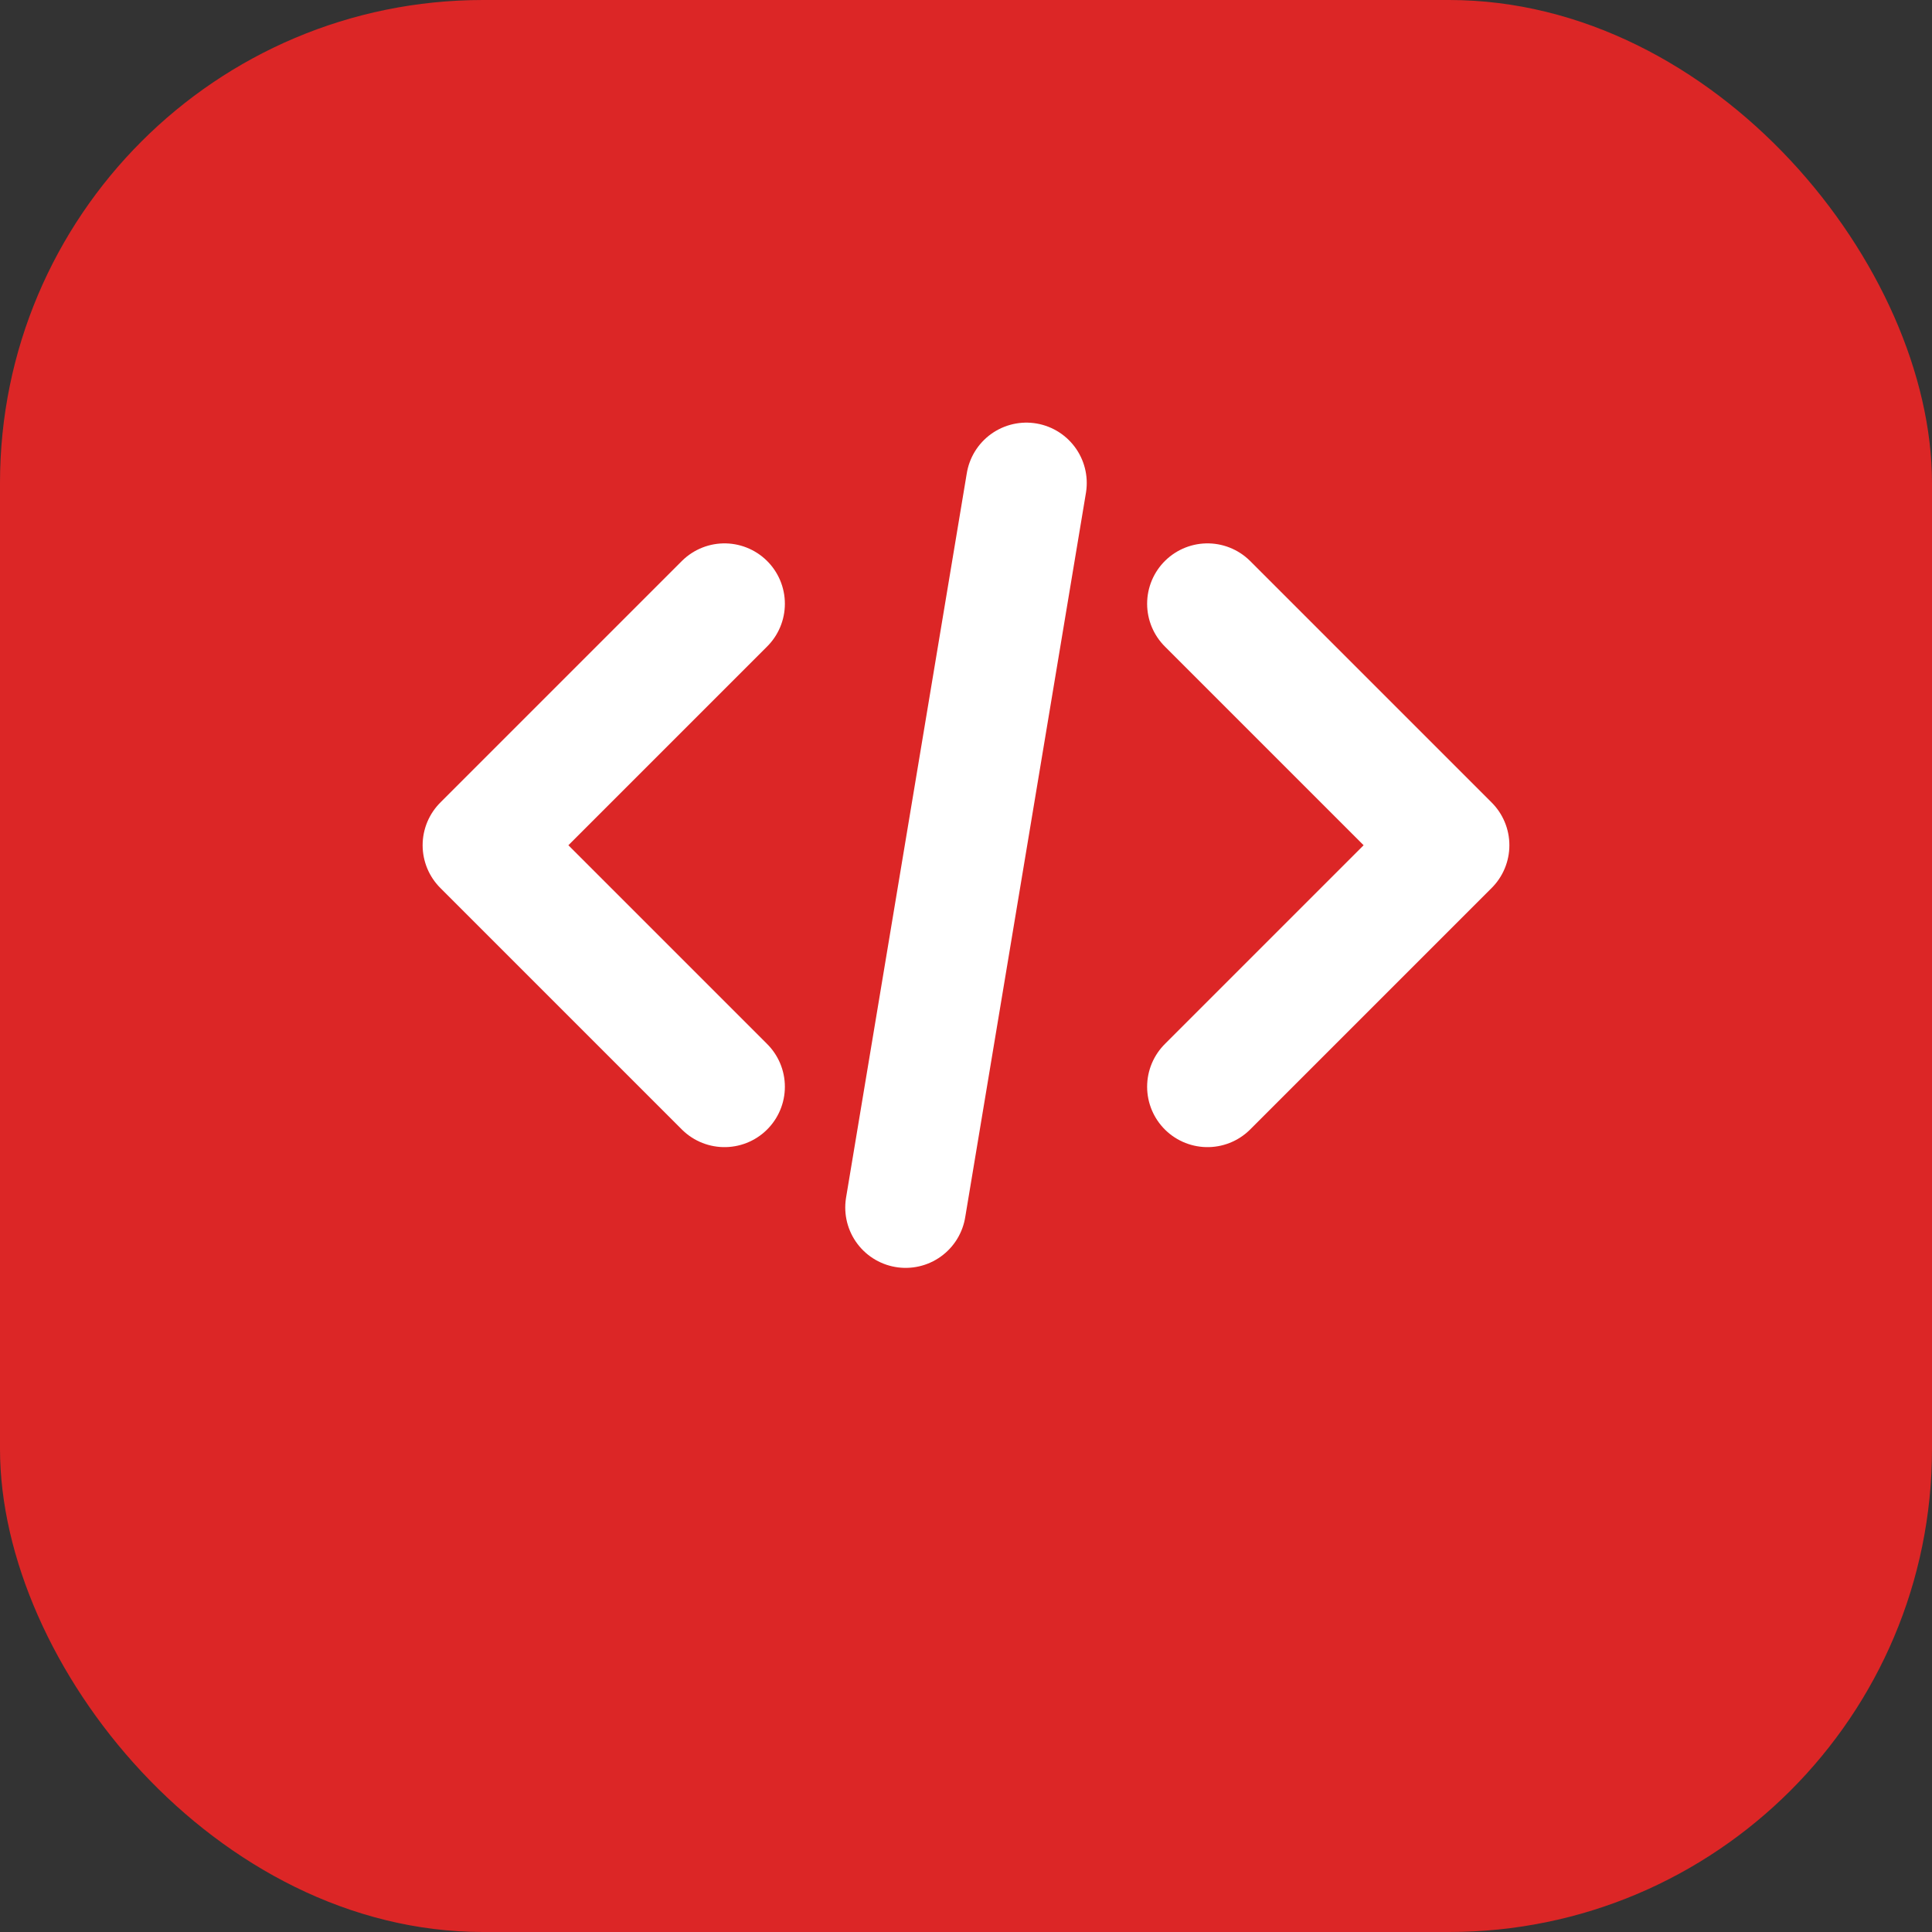
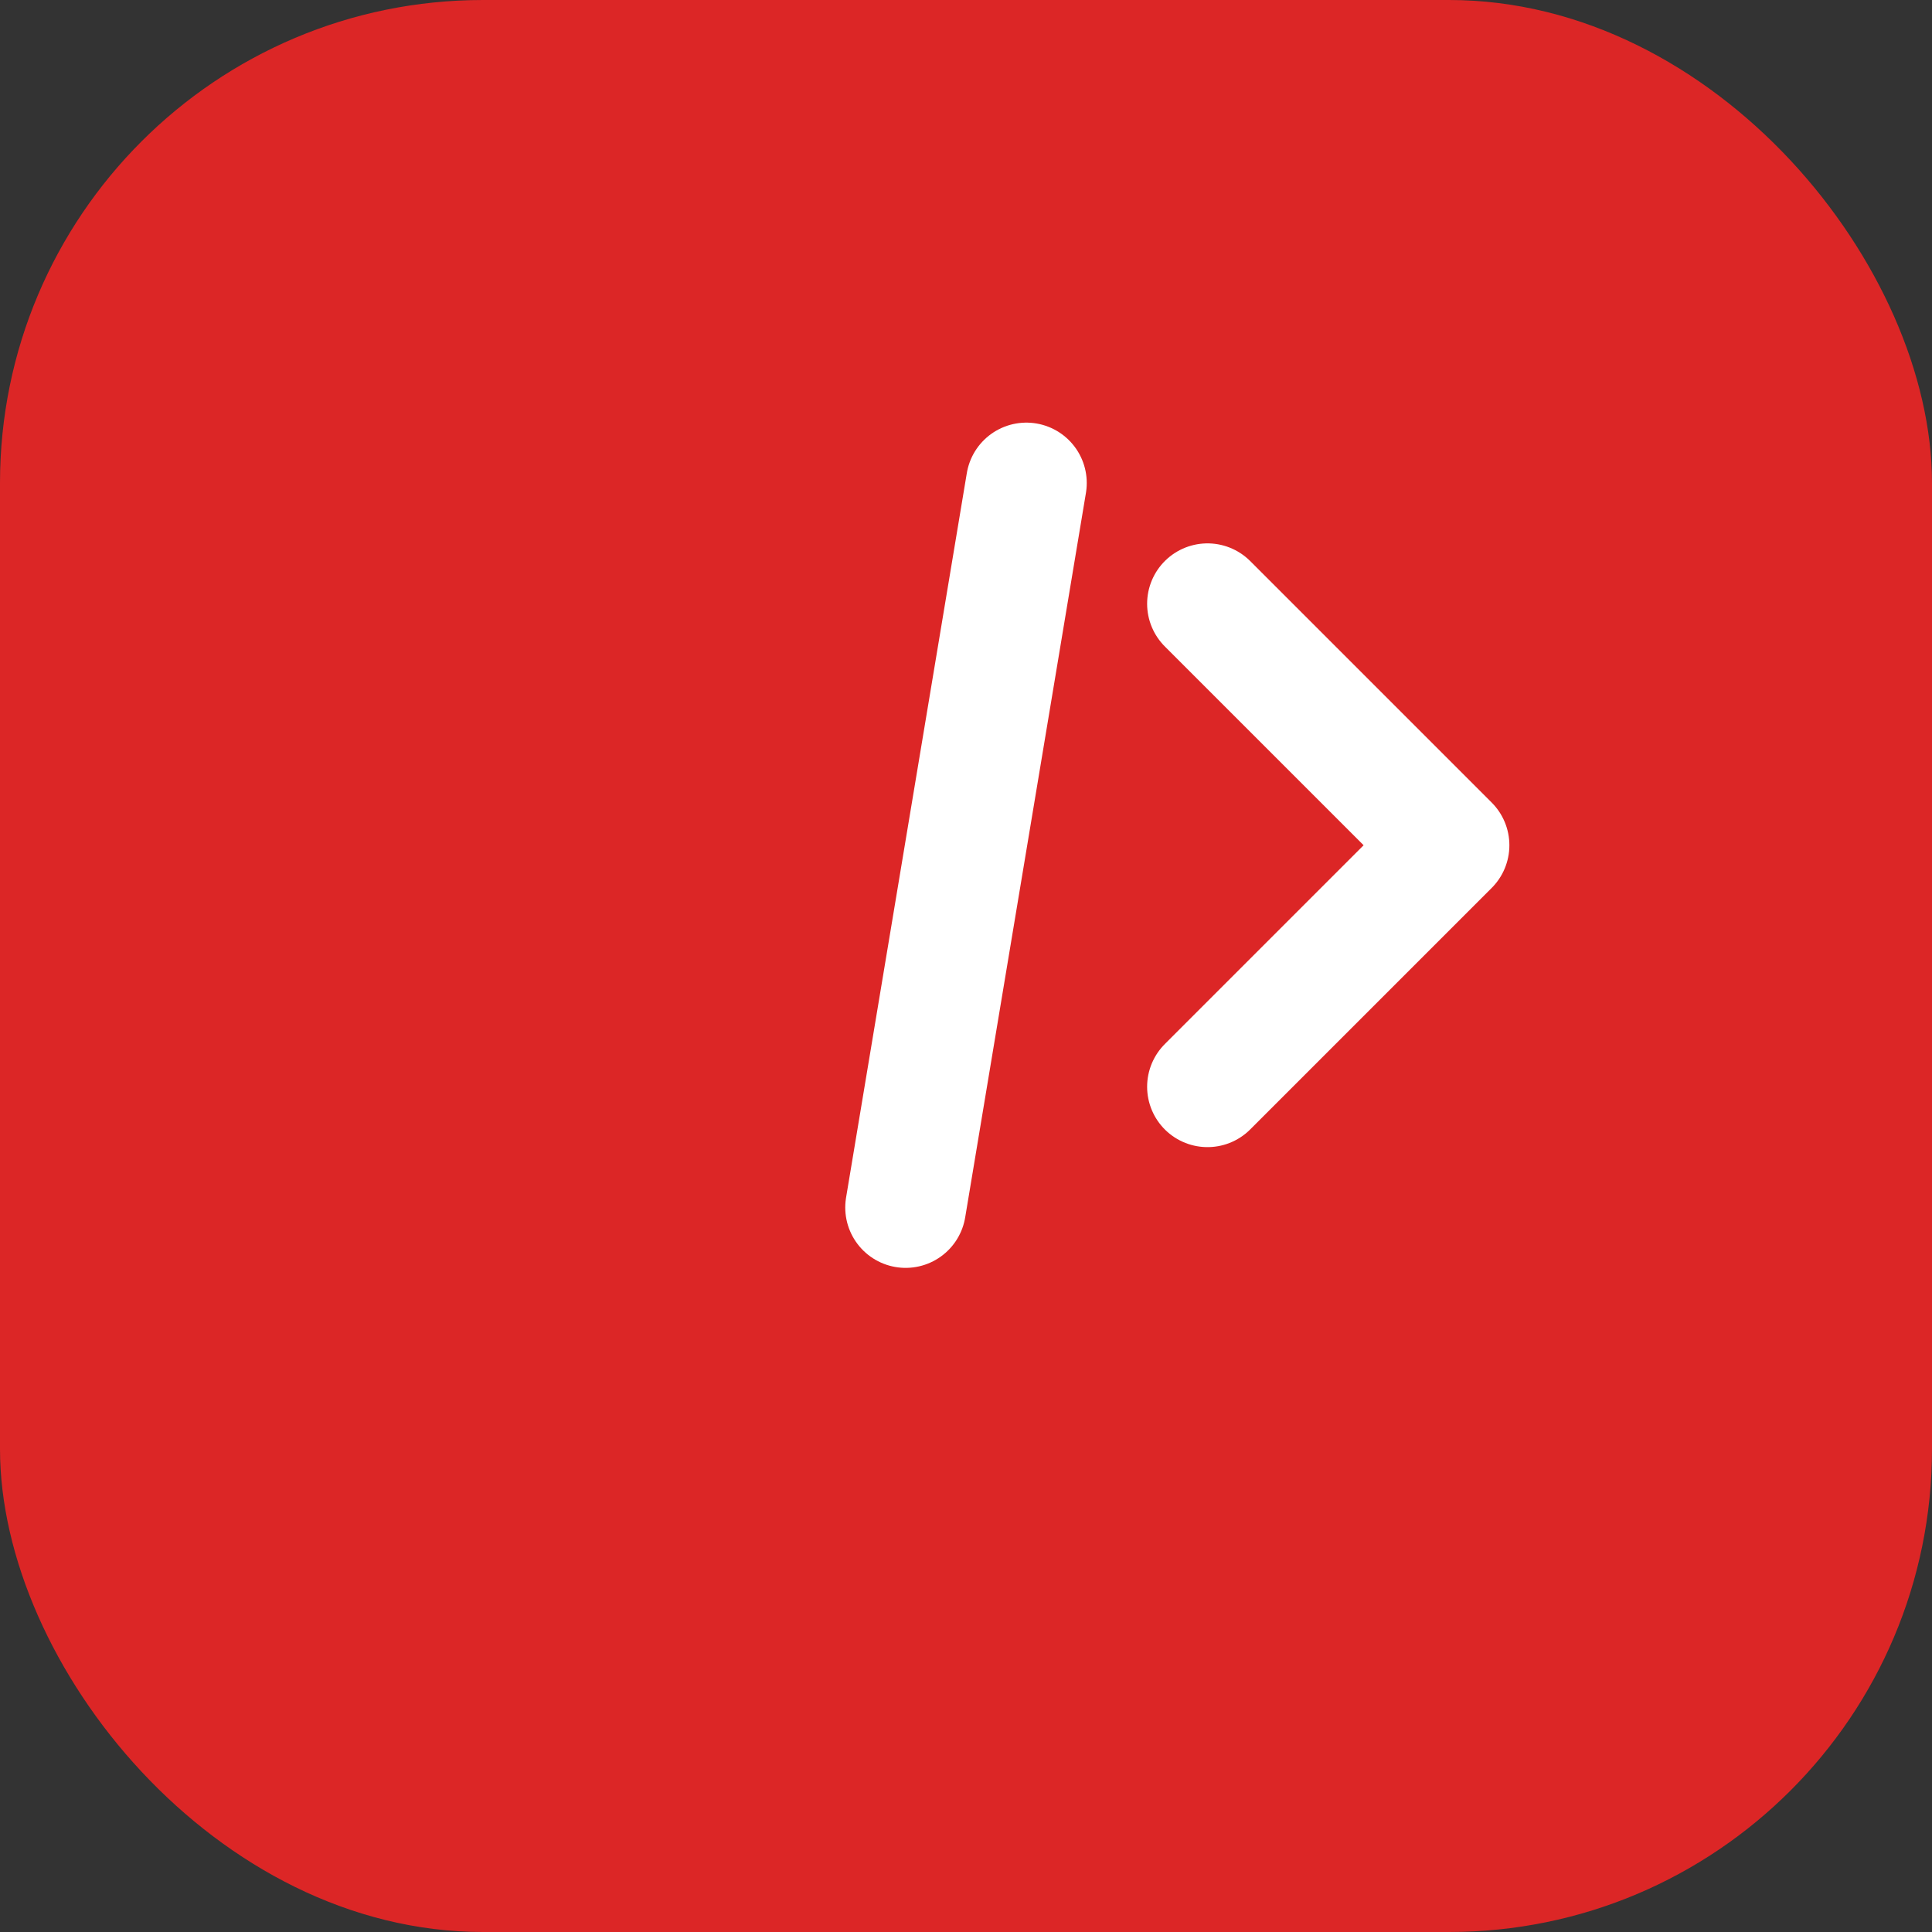
<svg xmlns="http://www.w3.org/2000/svg" width="32" height="32" viewBox="0 0 32 32" fill="none">
  <rect x="0" y="0" width="32" height="32" fill="#333333" stroke="none" />
  <rect width="32" height="32" rx="8" fill="#dc2626" />
-   <path d="M12 10L8 14L12 18" stroke="white" stroke-width="2" stroke-linecap="round" stroke-linejoin="round" />
  <path d="M20 10L24 14L20 18" stroke="white" stroke-width="2" stroke-linecap="round" stroke-linejoin="round" />
  <path d="M17 8L15 20" stroke="white" stroke-width="2" stroke-linecap="round" stroke-linejoin="round" />
</svg>